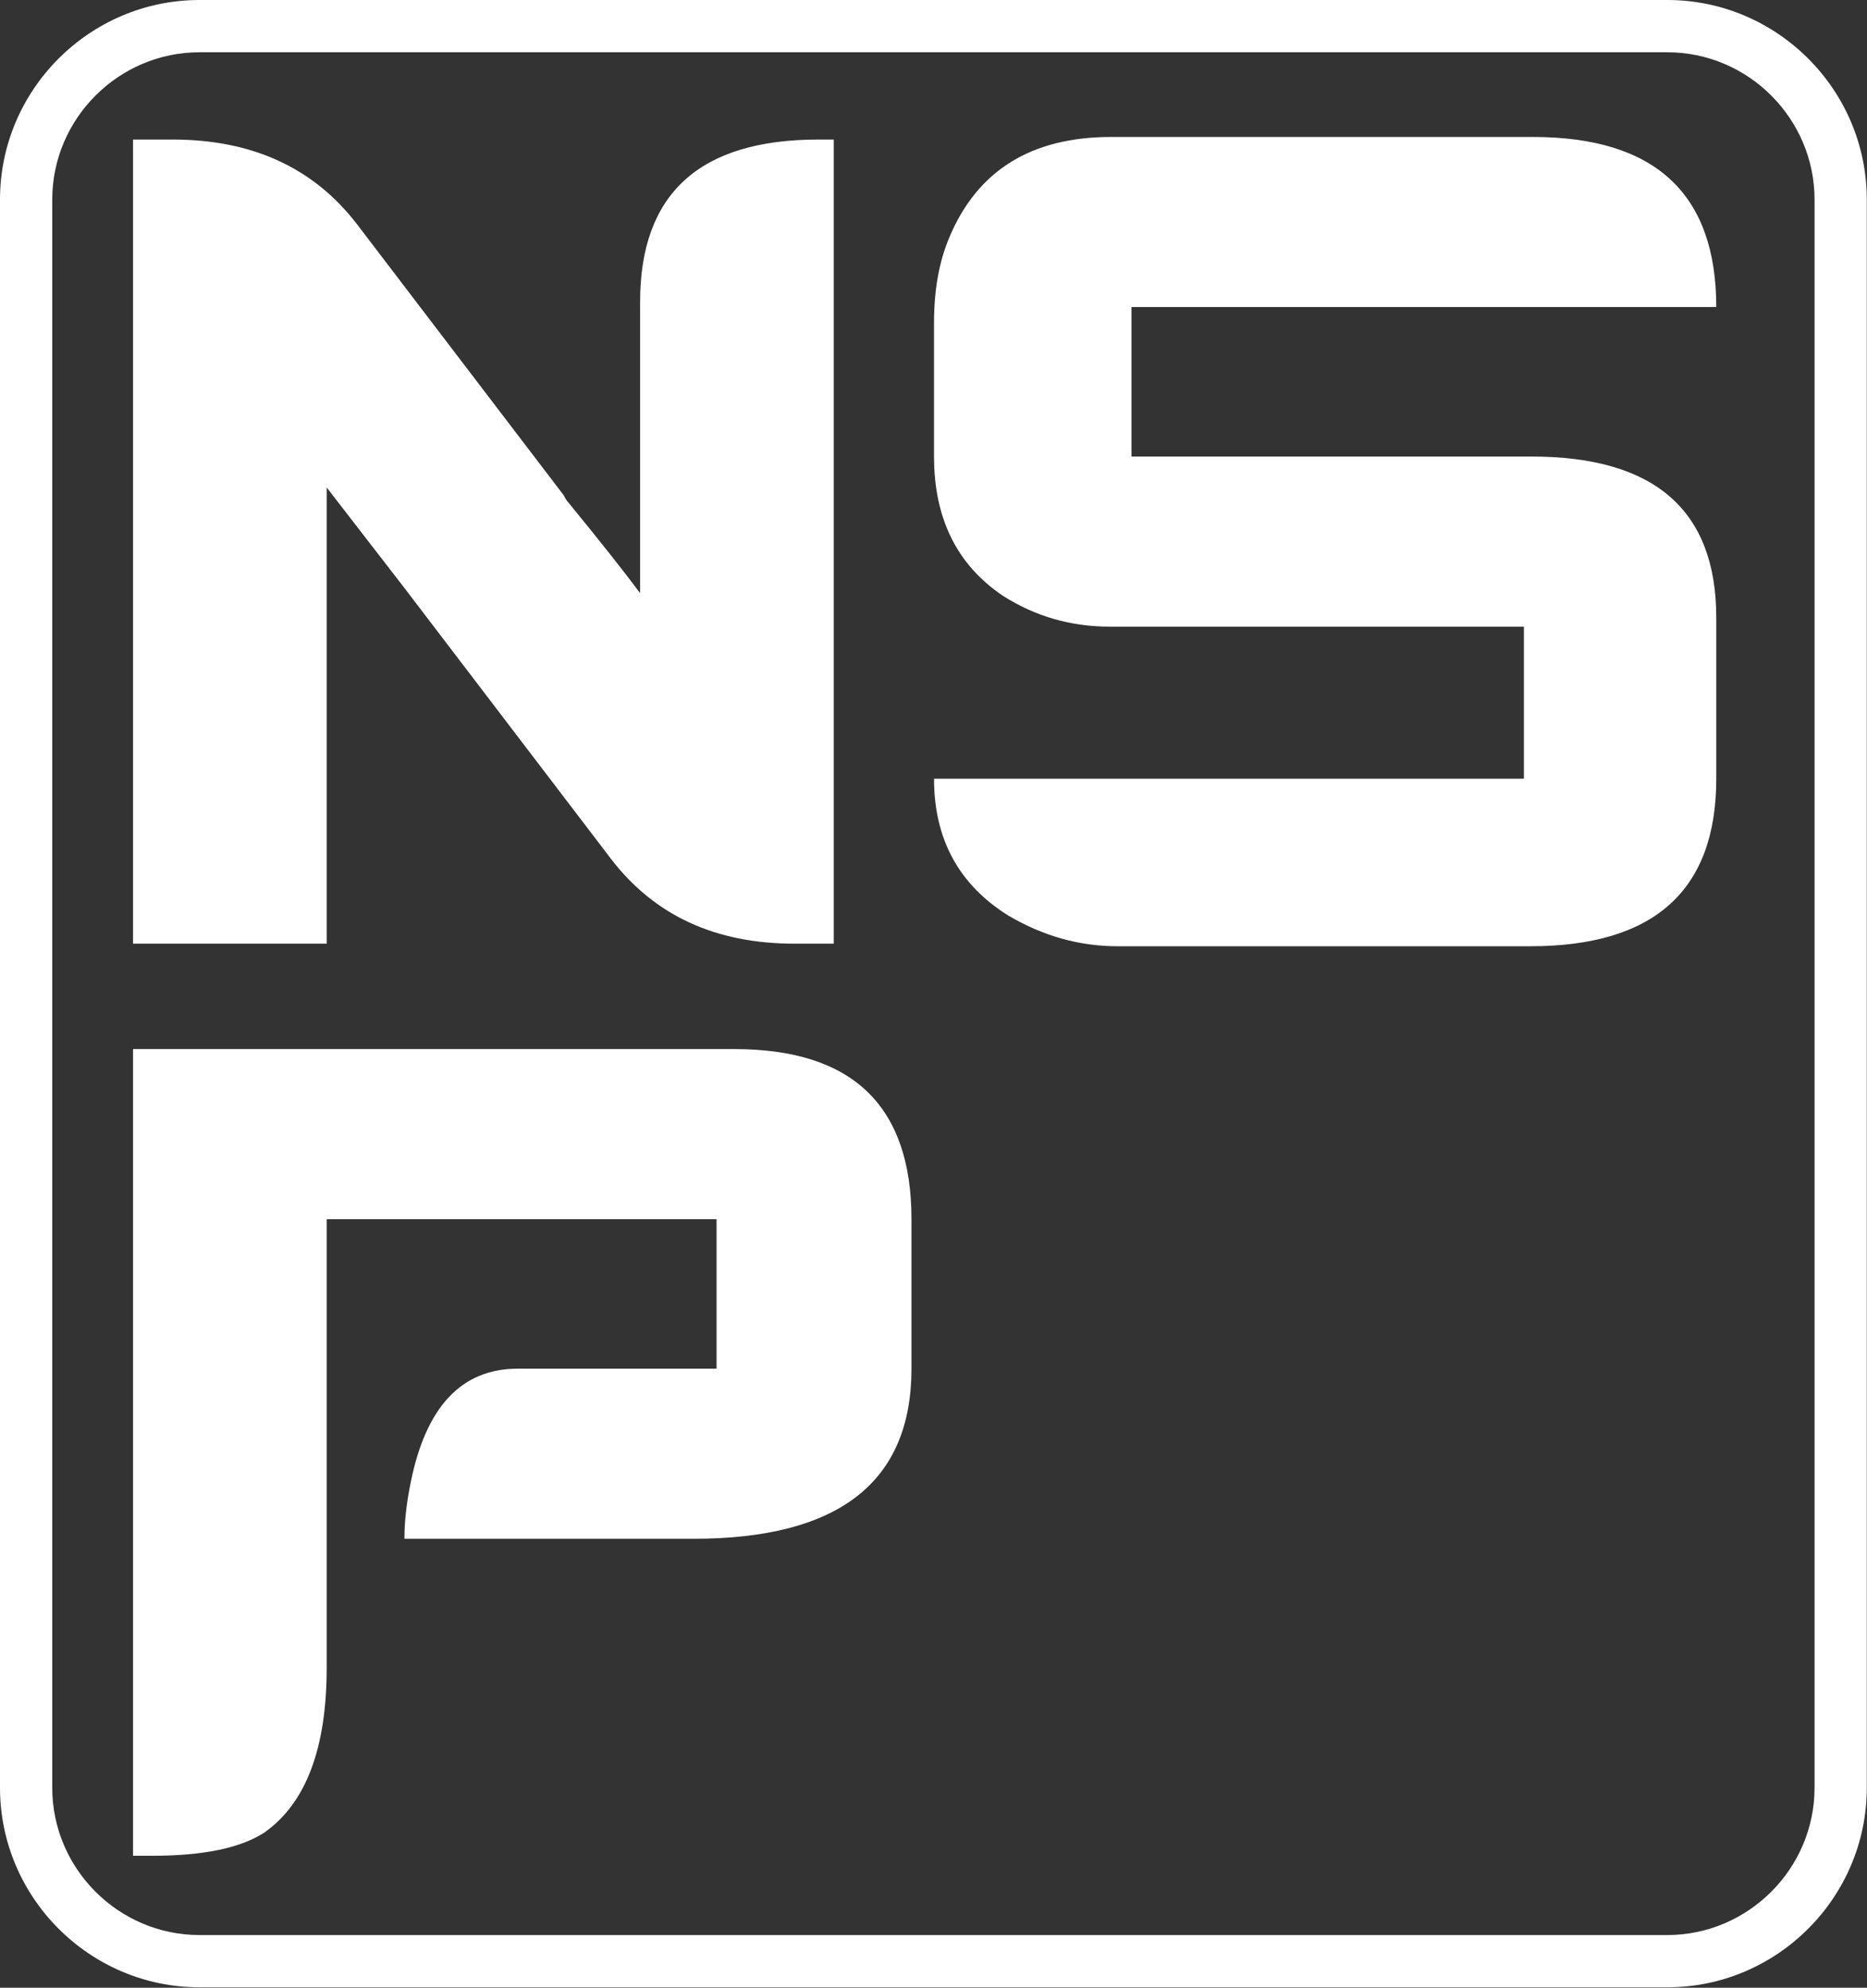
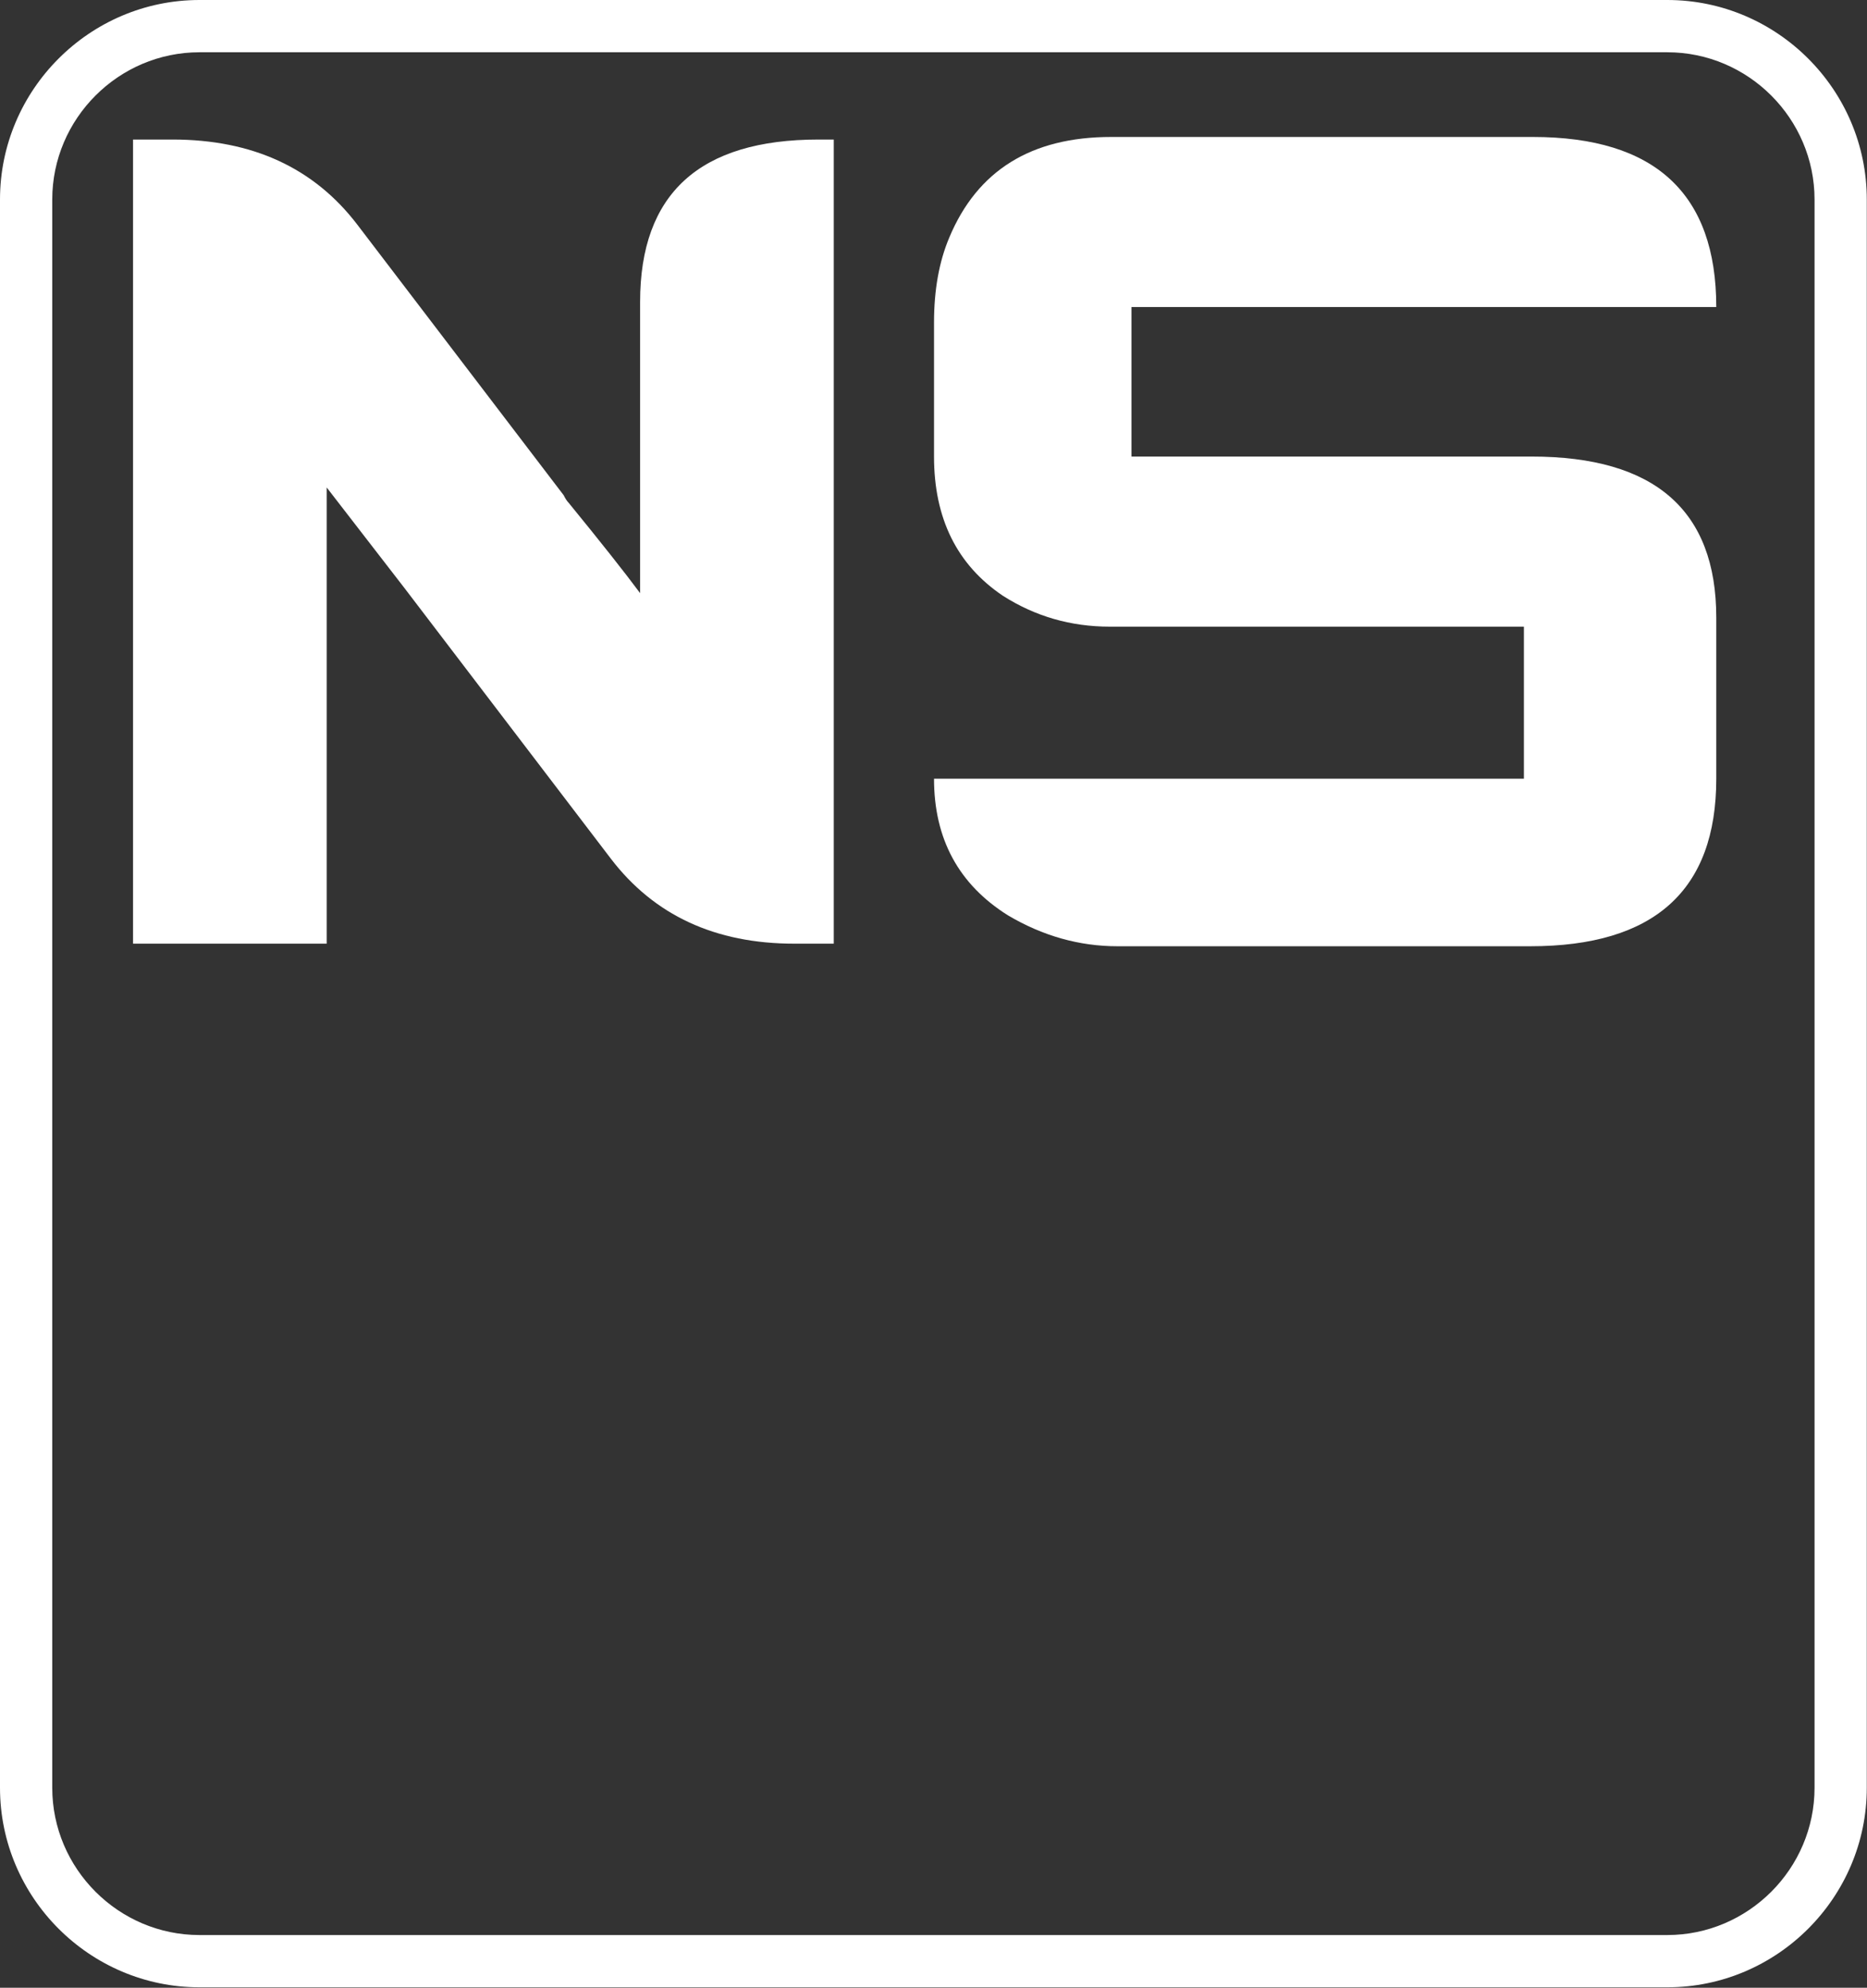
<svg xmlns="http://www.w3.org/2000/svg" width="100%" height="100%" viewBox="0 0 3517 3743" xml:space="preserve" style="fill-rule:evenodd;clip-rule:evenodd;stroke-linejoin:round;stroke-miterlimit:2;">
  <rect x="0" y="0" width="3517" height="3743" fill="#333333" stroke="none" />
-   <path d="M1717.01,2577.26l0,-281.493c0,-213.541 -111.199,-320.313 -333.595,-320.313l-1132.8,0l0,1519.07l36.007,-0c95.999,-0 166.398,-14.558 211.19,-43.679c78.404,-55 117.605,-158.533 117.605,-310.608l-0,-844.47l734.391,-0l0,281.493l-374.391,-0c-105.598,-0 -172.803,71.179 -201.598,213.541c-8.004,38.829 -12.005,74.419 -12.005,106.771l544.791,0c273.602,0 410.401,-106.771 410.401,-320.312" style="fill:#ffffff;fill-rule:nonzero;" />
  <path d="M3233.07,1466.37l-0,-303.327c-0,-202.229 -115.999,-303.332 -347.998,-303.332l-753.592,0l0,-281.493l1101.59,0c-0,-213.541 -115.202,-320.312 -345.601,-320.312l-794.392,-0c-150.391,-0 -251.995,63.09 -304.791,189.271c-19.202,45.303 -28.801,98.689 -28.801,160.165l-0,252.369c-0,116.474 43.201,203.836 129.599,262.075c60.799,38.828 127.994,58.238 201.597,58.238l779.992,-0l0,286.346l-1111.19,0c-0,113.246 46.397,198.984 139.2,257.229c65.597,38.819 134.392,58.238 206.398,58.238l777.586,0c233.602,0 350.401,-105.165 350.401,-315.467" style="fill:#ffffff;fill-rule:nonzero;" />
  <path d="M1570.61,1776.98l0,-1514.23l-28.804,0c-223.992,0 -335.989,101.917 -335.989,305.763l0,548.41c-28.802,-38.819 -73.602,-95.443 -134.4,-169.86c-3.203,-3.237 -6.407,-8.09 -9.601,-14.557l-388.794,-509.601c-81.605,-106.772 -197.603,-160.155 -348.003,-160.155l-74.402,0l0,1514.23l364.802,-0l-0,-859.039l146.397,189.28l388.801,509.594c81.598,106.778 196.796,160.165 345.591,160.165l74.402,-0Z" style="fill:#ffffff;fill-rule:nonzero;" />
  <path d="M375.746,0l2765.12,0c103.376,0 197.325,42.264 265.398,110.338c68.091,68.083 110.347,162.04 110.347,265.408l0,2990.7c0,103.358 -42.266,197.317 -110.347,265.398c-68.08,68.081 -162.029,110.347 -265.398,110.347l-2765.12,0c-103.366,0 -197.325,-42.266 -265.406,-110.347c-68.074,-68.073 -110.34,-162.023 -110.34,-265.398l-0,-2990.7c-0,-103.386 42.257,-197.335 110.34,-265.408c68.071,-68.081 162.023,-110.338 265.406,-110.338Zm2765.12,98.428l-2765.12,-0c-76.206,-0 -145.537,31.215 -195.815,81.501c-50.295,50.288 -81.51,119.611 -81.51,195.817l0,2990.7c0,76.205 31.222,145.519 81.51,195.807c50.296,50.295 119.619,81.518 195.815,81.518l2765.12,0c76.188,0 145.512,-31.233 195.807,-81.518c50.295,-50.295 81.518,-119.619 81.518,-195.807l0,-2990.7c0,-76.198 -31.223,-145.522 -81.511,-195.817c-50.295,-50.286 -119.608,-81.501 -195.814,-81.501" style="fill:#ffffff;fill-rule:nonzero;" />
</svg>